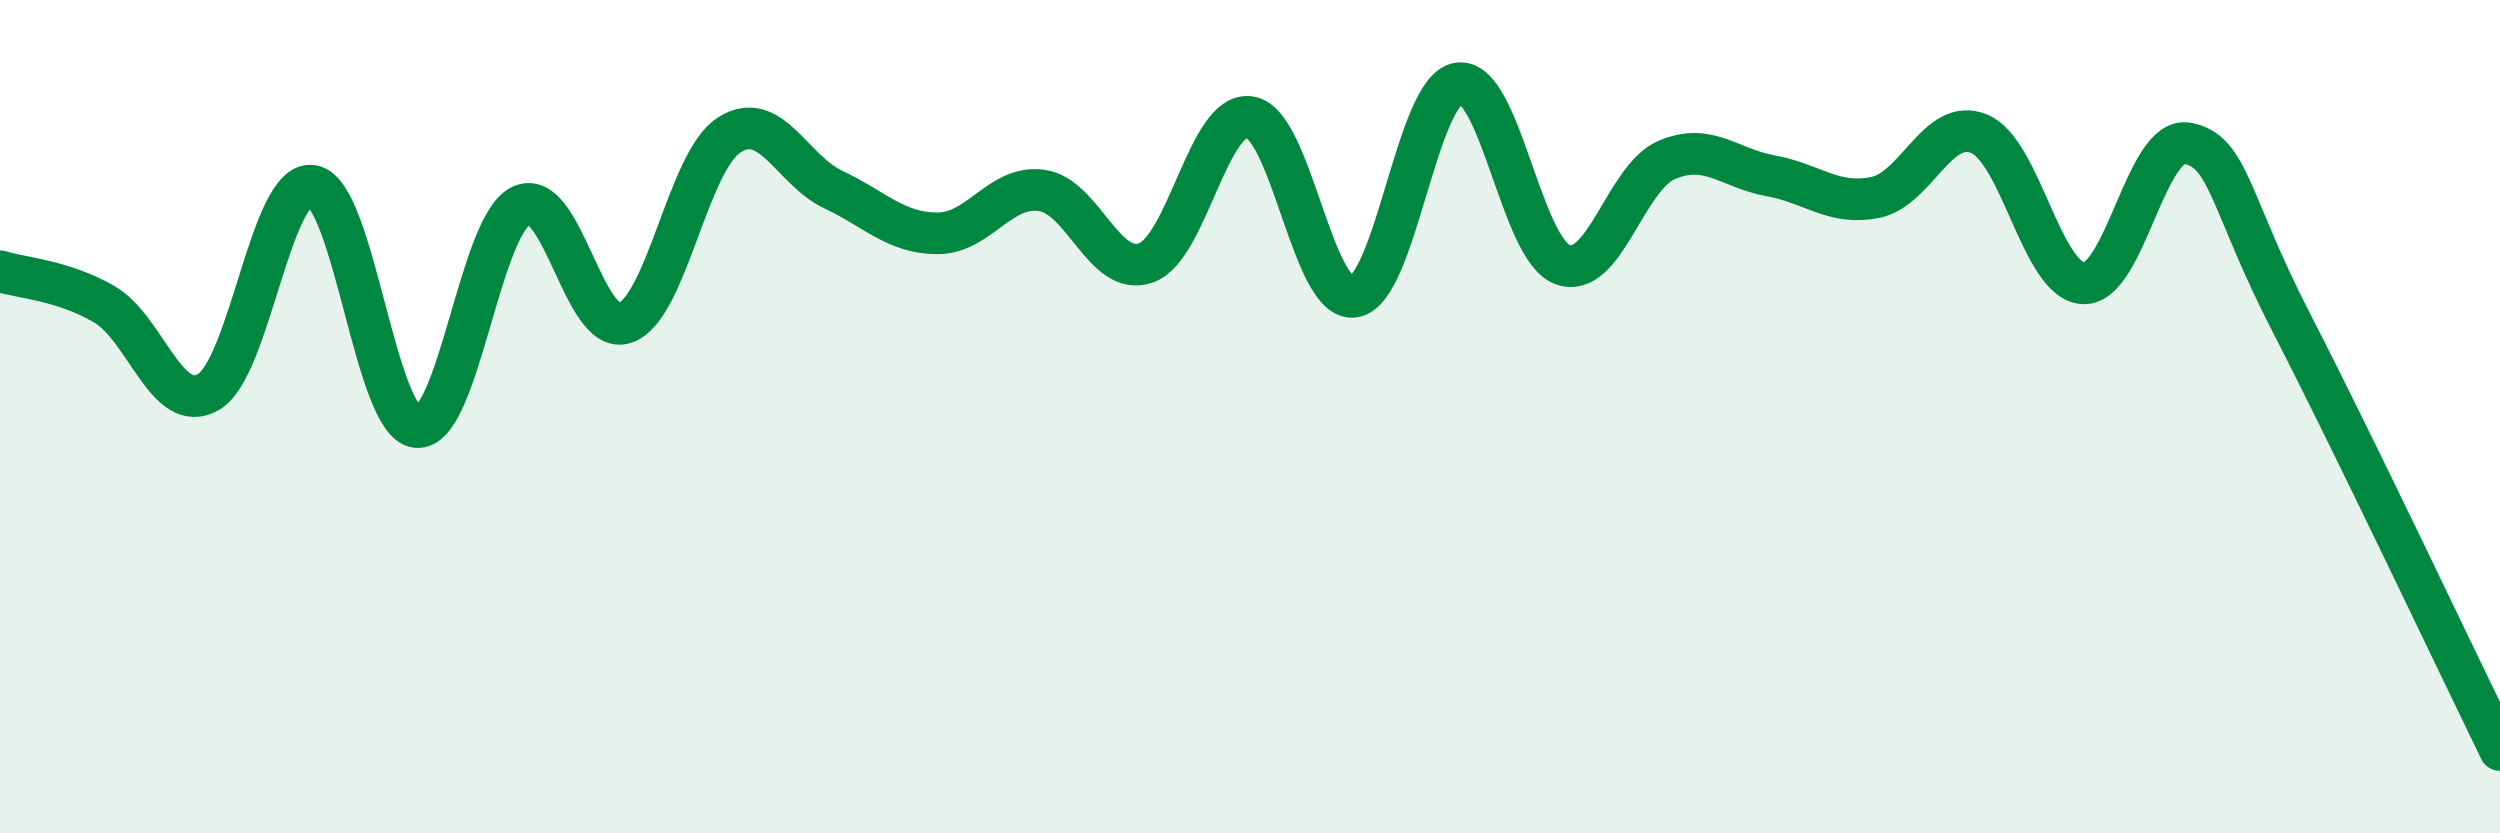
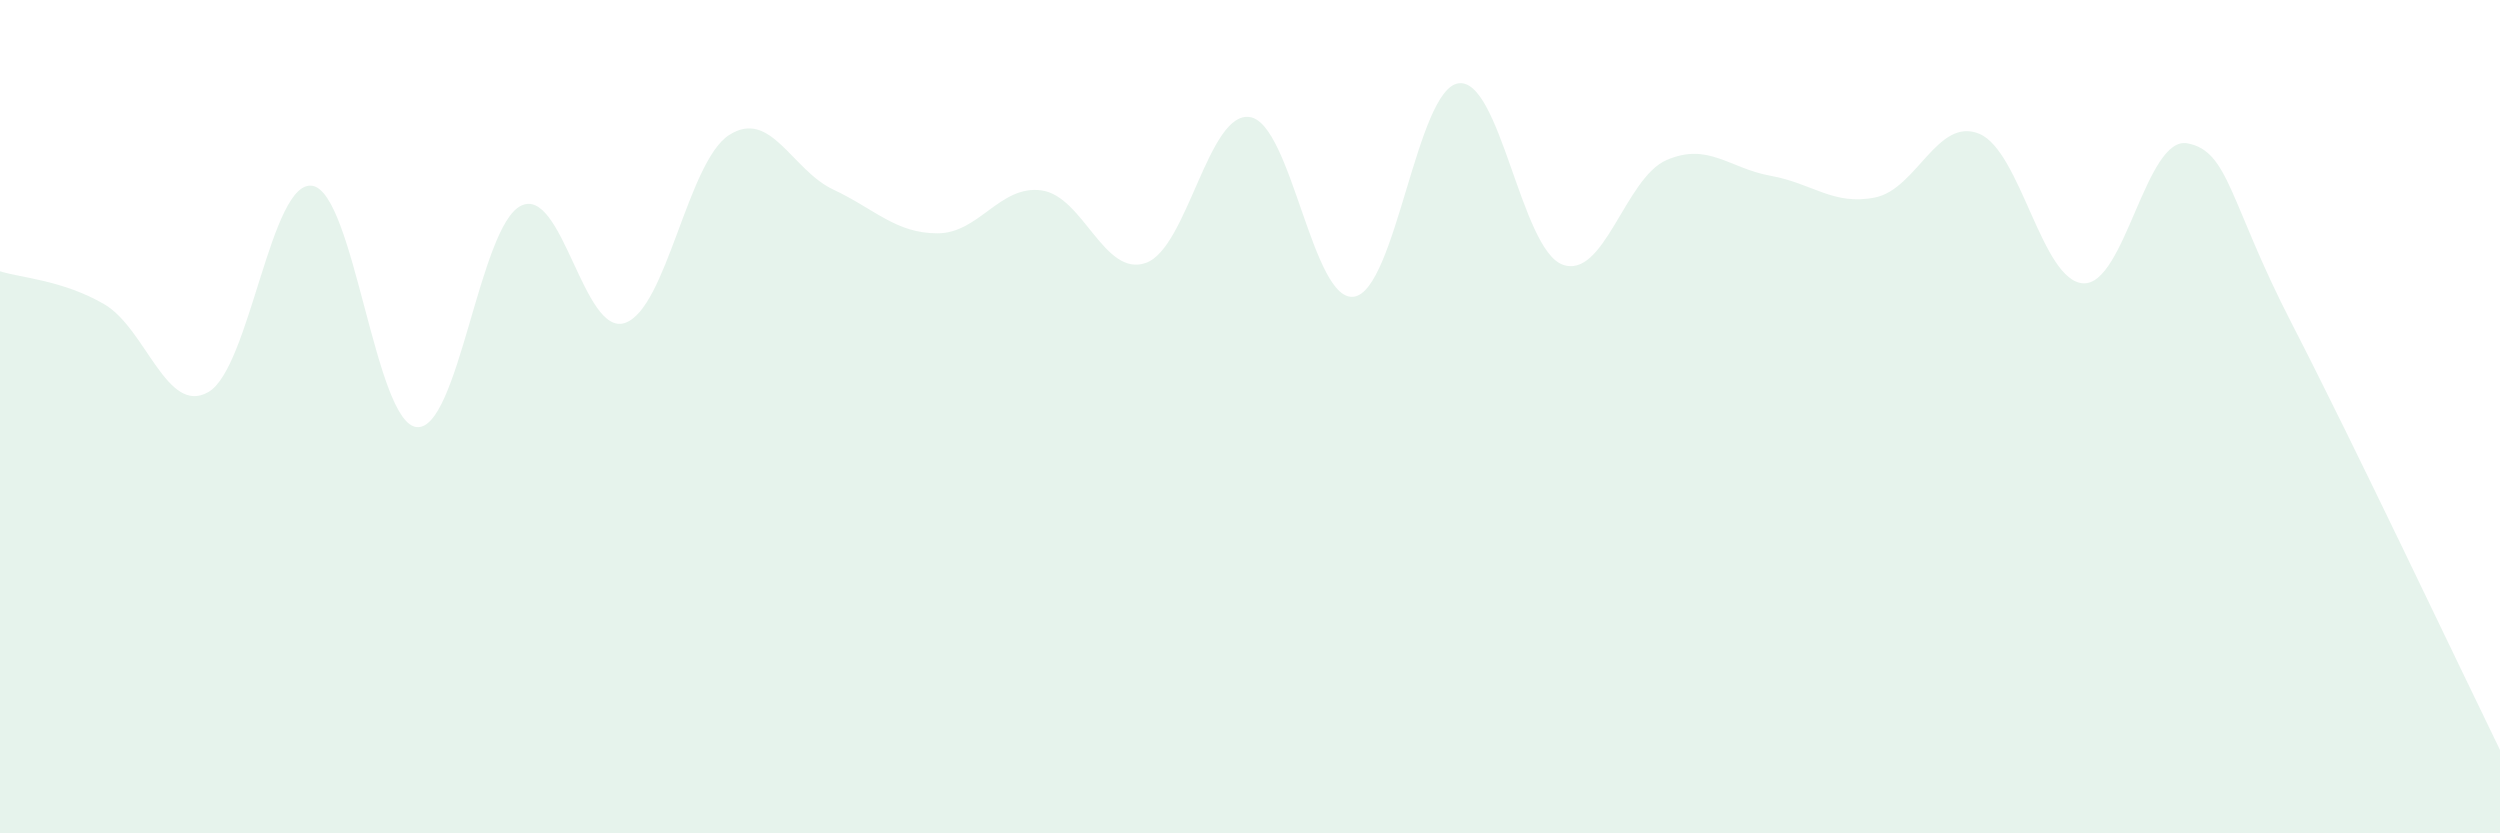
<svg xmlns="http://www.w3.org/2000/svg" width="60" height="20" viewBox="0 0 60 20">
  <path d="M 0,6.51 C 0.5,6.67 1.5,6.72 2.5,7.3 C 3.5,7.88 4,9.98 5,9.41 C 6,8.84 6.5,4.29 7.5,4.46 C 8.5,4.63 9,10.15 10,10.25 C 11,10.35 11.5,5.44 12.5,4.94 C 13.5,4.44 14,8.09 15,7.75 C 16,7.41 16.5,3.88 17.5,3.24 C 18.5,2.6 19,4.08 20,4.55 C 21,5.02 21.5,5.6 22.5,5.6 C 23.5,5.6 24,4.43 25,4.57 C 26,4.71 26.5,6.66 27.5,6.31 C 28.5,5.96 29,2.65 30,2.81 C 31,2.97 31.5,7.28 32.5,7.12 C 33.5,6.96 34,2.15 35,2 C 36,1.85 36.5,5.98 37.5,6.35 C 38.5,6.72 39,4.27 40,3.84 C 41,3.41 41.5,4.04 42.5,4.22 C 43.5,4.4 44,4.94 45,4.74 C 46,4.54 46.5,2.8 47.5,3.21 C 48.5,3.62 49,6.75 50,6.8 C 51,6.85 51.5,3.25 52.5,3.44 C 53.5,3.63 53.5,4.85 55,7.76 C 56.5,10.67 59,15.95 60,18L60 20L0 20Z" fill="#008740" opacity="0.1" stroke-linecap="round" stroke-linejoin="round" />
-   <path d="M 0,6.51 C 0.5,6.67 1.5,6.72 2.5,7.3 C 3.5,7.88 4,9.98 5,9.41 C 6,8.84 6.5,4.29 7.5,4.46 C 8.5,4.63 9,10.15 10,10.25 C 11,10.35 11.5,5.44 12.5,4.94 C 13.5,4.44 14,8.09 15,7.75 C 16,7.41 16.5,3.88 17.5,3.24 C 18.5,2.6 19,4.08 20,4.55 C 21,5.02 21.5,5.6 22.5,5.6 C 23.5,5.6 24,4.43 25,4.57 C 26,4.71 26.5,6.66 27.5,6.31 C 28.5,5.96 29,2.65 30,2.81 C 31,2.97 31.5,7.28 32.5,7.12 C 33.5,6.96 34,2.15 35,2 C 36,1.85 36.5,5.98 37.5,6.35 C 38.5,6.72 39,4.27 40,3.84 C 41,3.41 41.5,4.04 42.5,4.22 C 43.5,4.4 44,4.94 45,4.74 C 46,4.54 46.5,2.8 47.5,3.21 C 48.5,3.62 49,6.75 50,6.8 C 51,6.85 51.5,3.25 52.5,3.44 C 53.5,3.63 53.5,4.85 55,7.76 C 56.5,10.67 59,15.95 60,18" stroke="#008740" stroke-width="1" fill="none" stroke-linecap="round" stroke-linejoin="round" />
</svg>